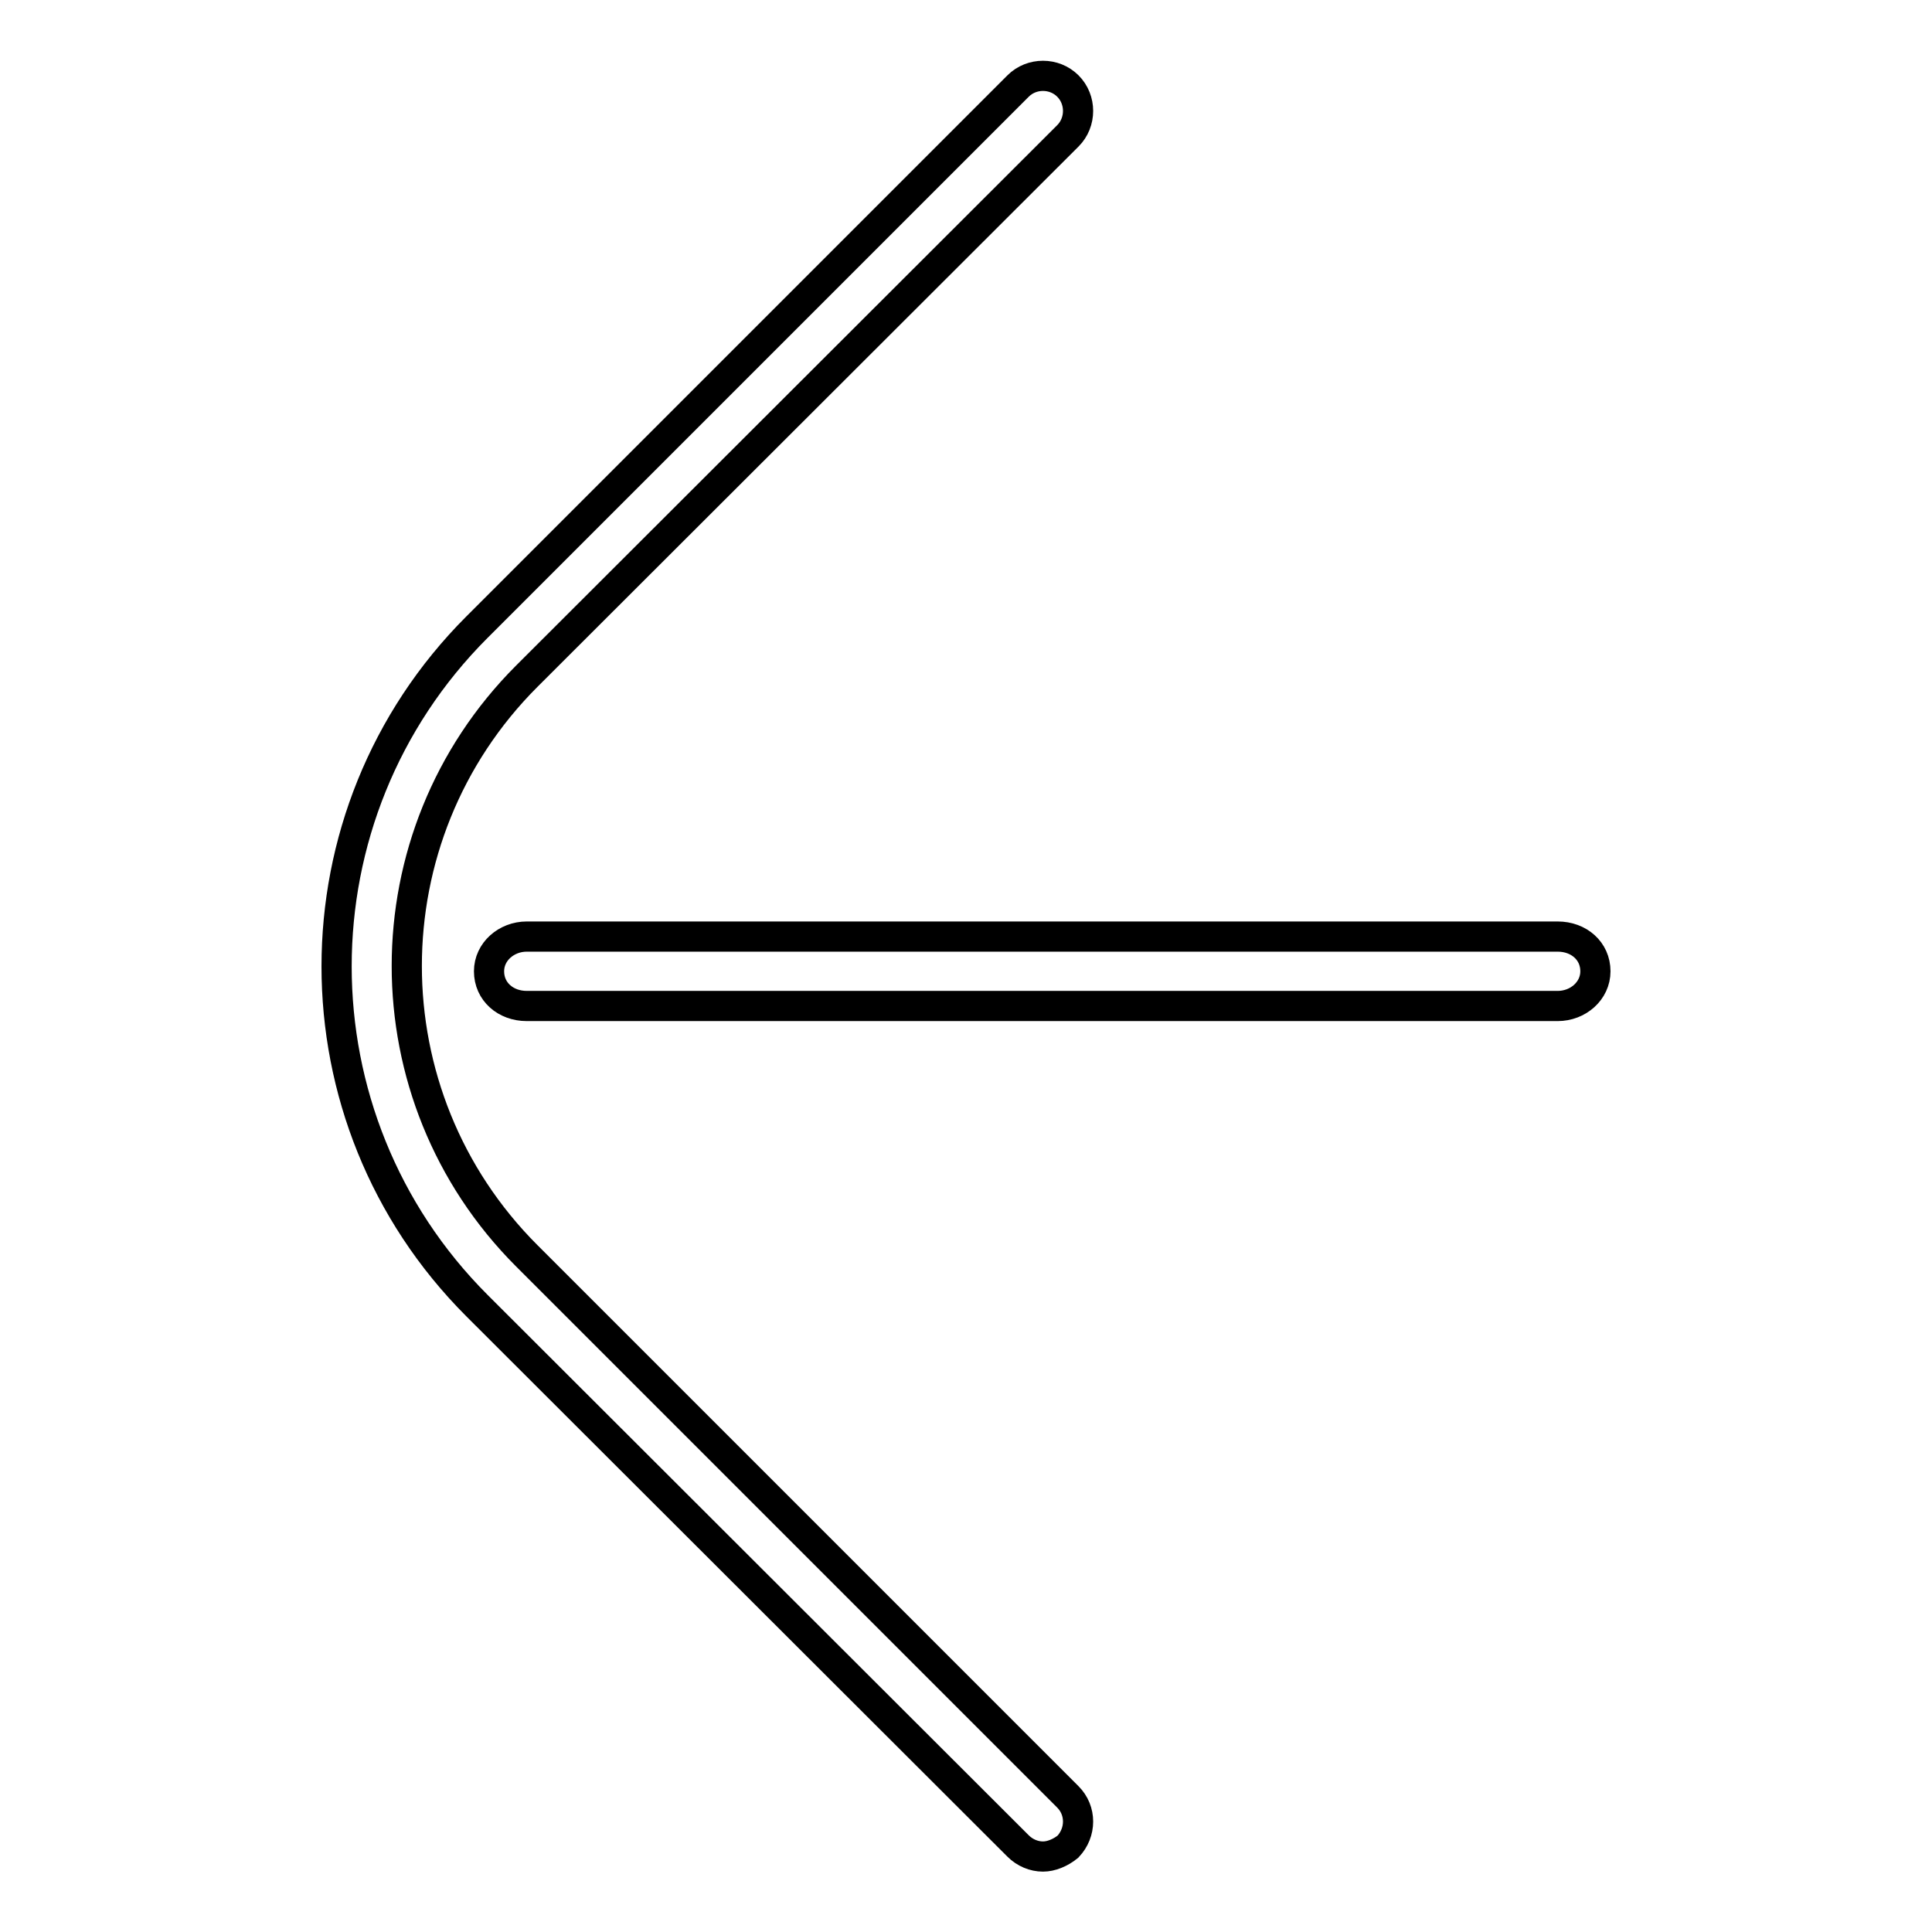
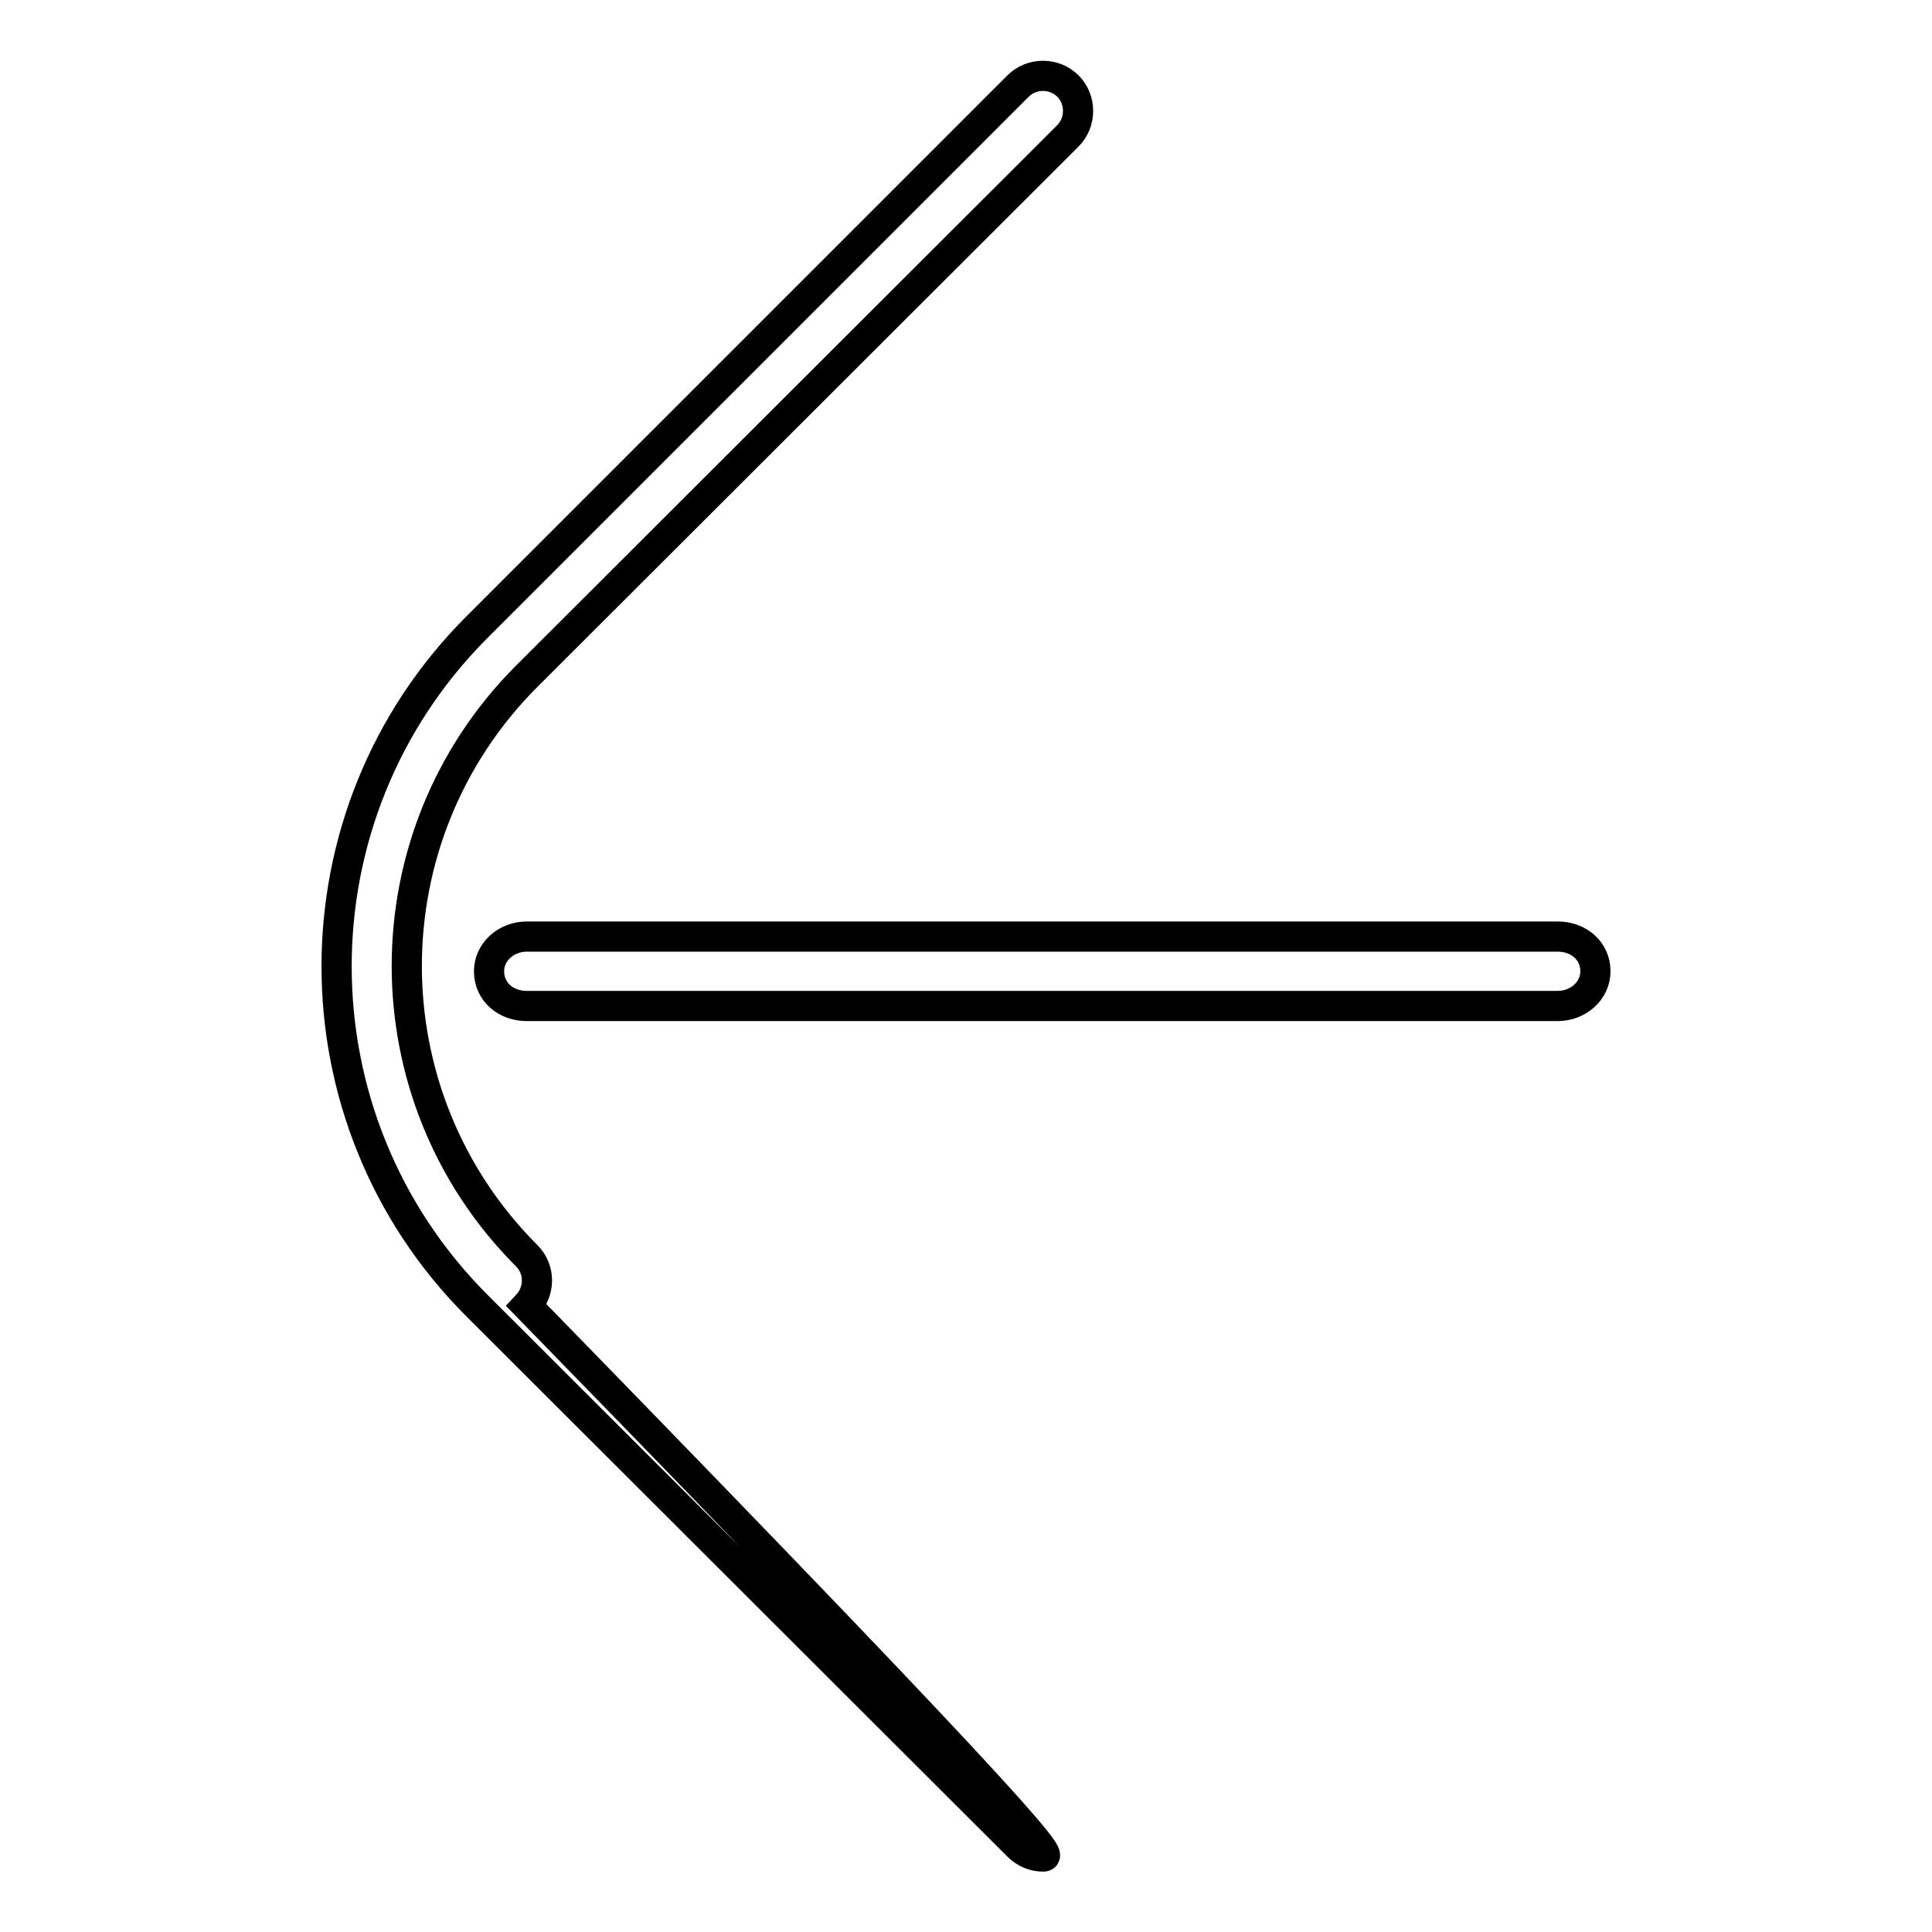
<svg xmlns="http://www.w3.org/2000/svg" version="1.1" x="0px" y="0px" viewBox="0 0 256 256" enable-background="new 0 0 256 256" xml:space="preserve">
  <g>
-     <path stroke-width="4" fill-opacity="0" stroke="#000000" d="M206.4,133.3c2.7,0,5-2,5-4.6l0,0c0-2.7-2.2-4.6-5-4.6H69.8c-2.7,0-5,2-5,4.6l0,0c0,2.7,2.2,4.6,5,4.6 H206.4z M138.2,246c-1.2,0-2.4-0.5-3.3-1.4L63.2,173c-24.8-24.8-24.8-65.1,0-89.9l71.7-71.7c1.8-1.8,4.8-1.8,6.6,0 c1.8,1.8,1.8,4.8,0,6.6L69.8,89.6c-21.2,21.2-21.2,55.6,0,76.8l71.7,71.7c1.8,1.8,1.8,4.7,0,6.6C140.5,245.5,139.3,246,138.2,246z" />
+     <path stroke-width="4" fill-opacity="0" stroke="#000000" d="M206.4,133.3c2.7,0,5-2,5-4.6l0,0c0-2.7-2.2-4.6-5-4.6H69.8c-2.7,0-5,2-5,4.6l0,0c0,2.7,2.2,4.6,5,4.6 H206.4z M138.2,246c-1.2,0-2.4-0.5-3.3-1.4L63.2,173c-24.8-24.8-24.8-65.1,0-89.9l71.7-71.7c1.8-1.8,4.8-1.8,6.6,0 c1.8,1.8,1.8,4.8,0,6.6L69.8,89.6c-21.2,21.2-21.2,55.6,0,76.8c1.8,1.8,1.8,4.7,0,6.6C140.5,245.5,139.3,246,138.2,246z" />
  </g>
</svg>